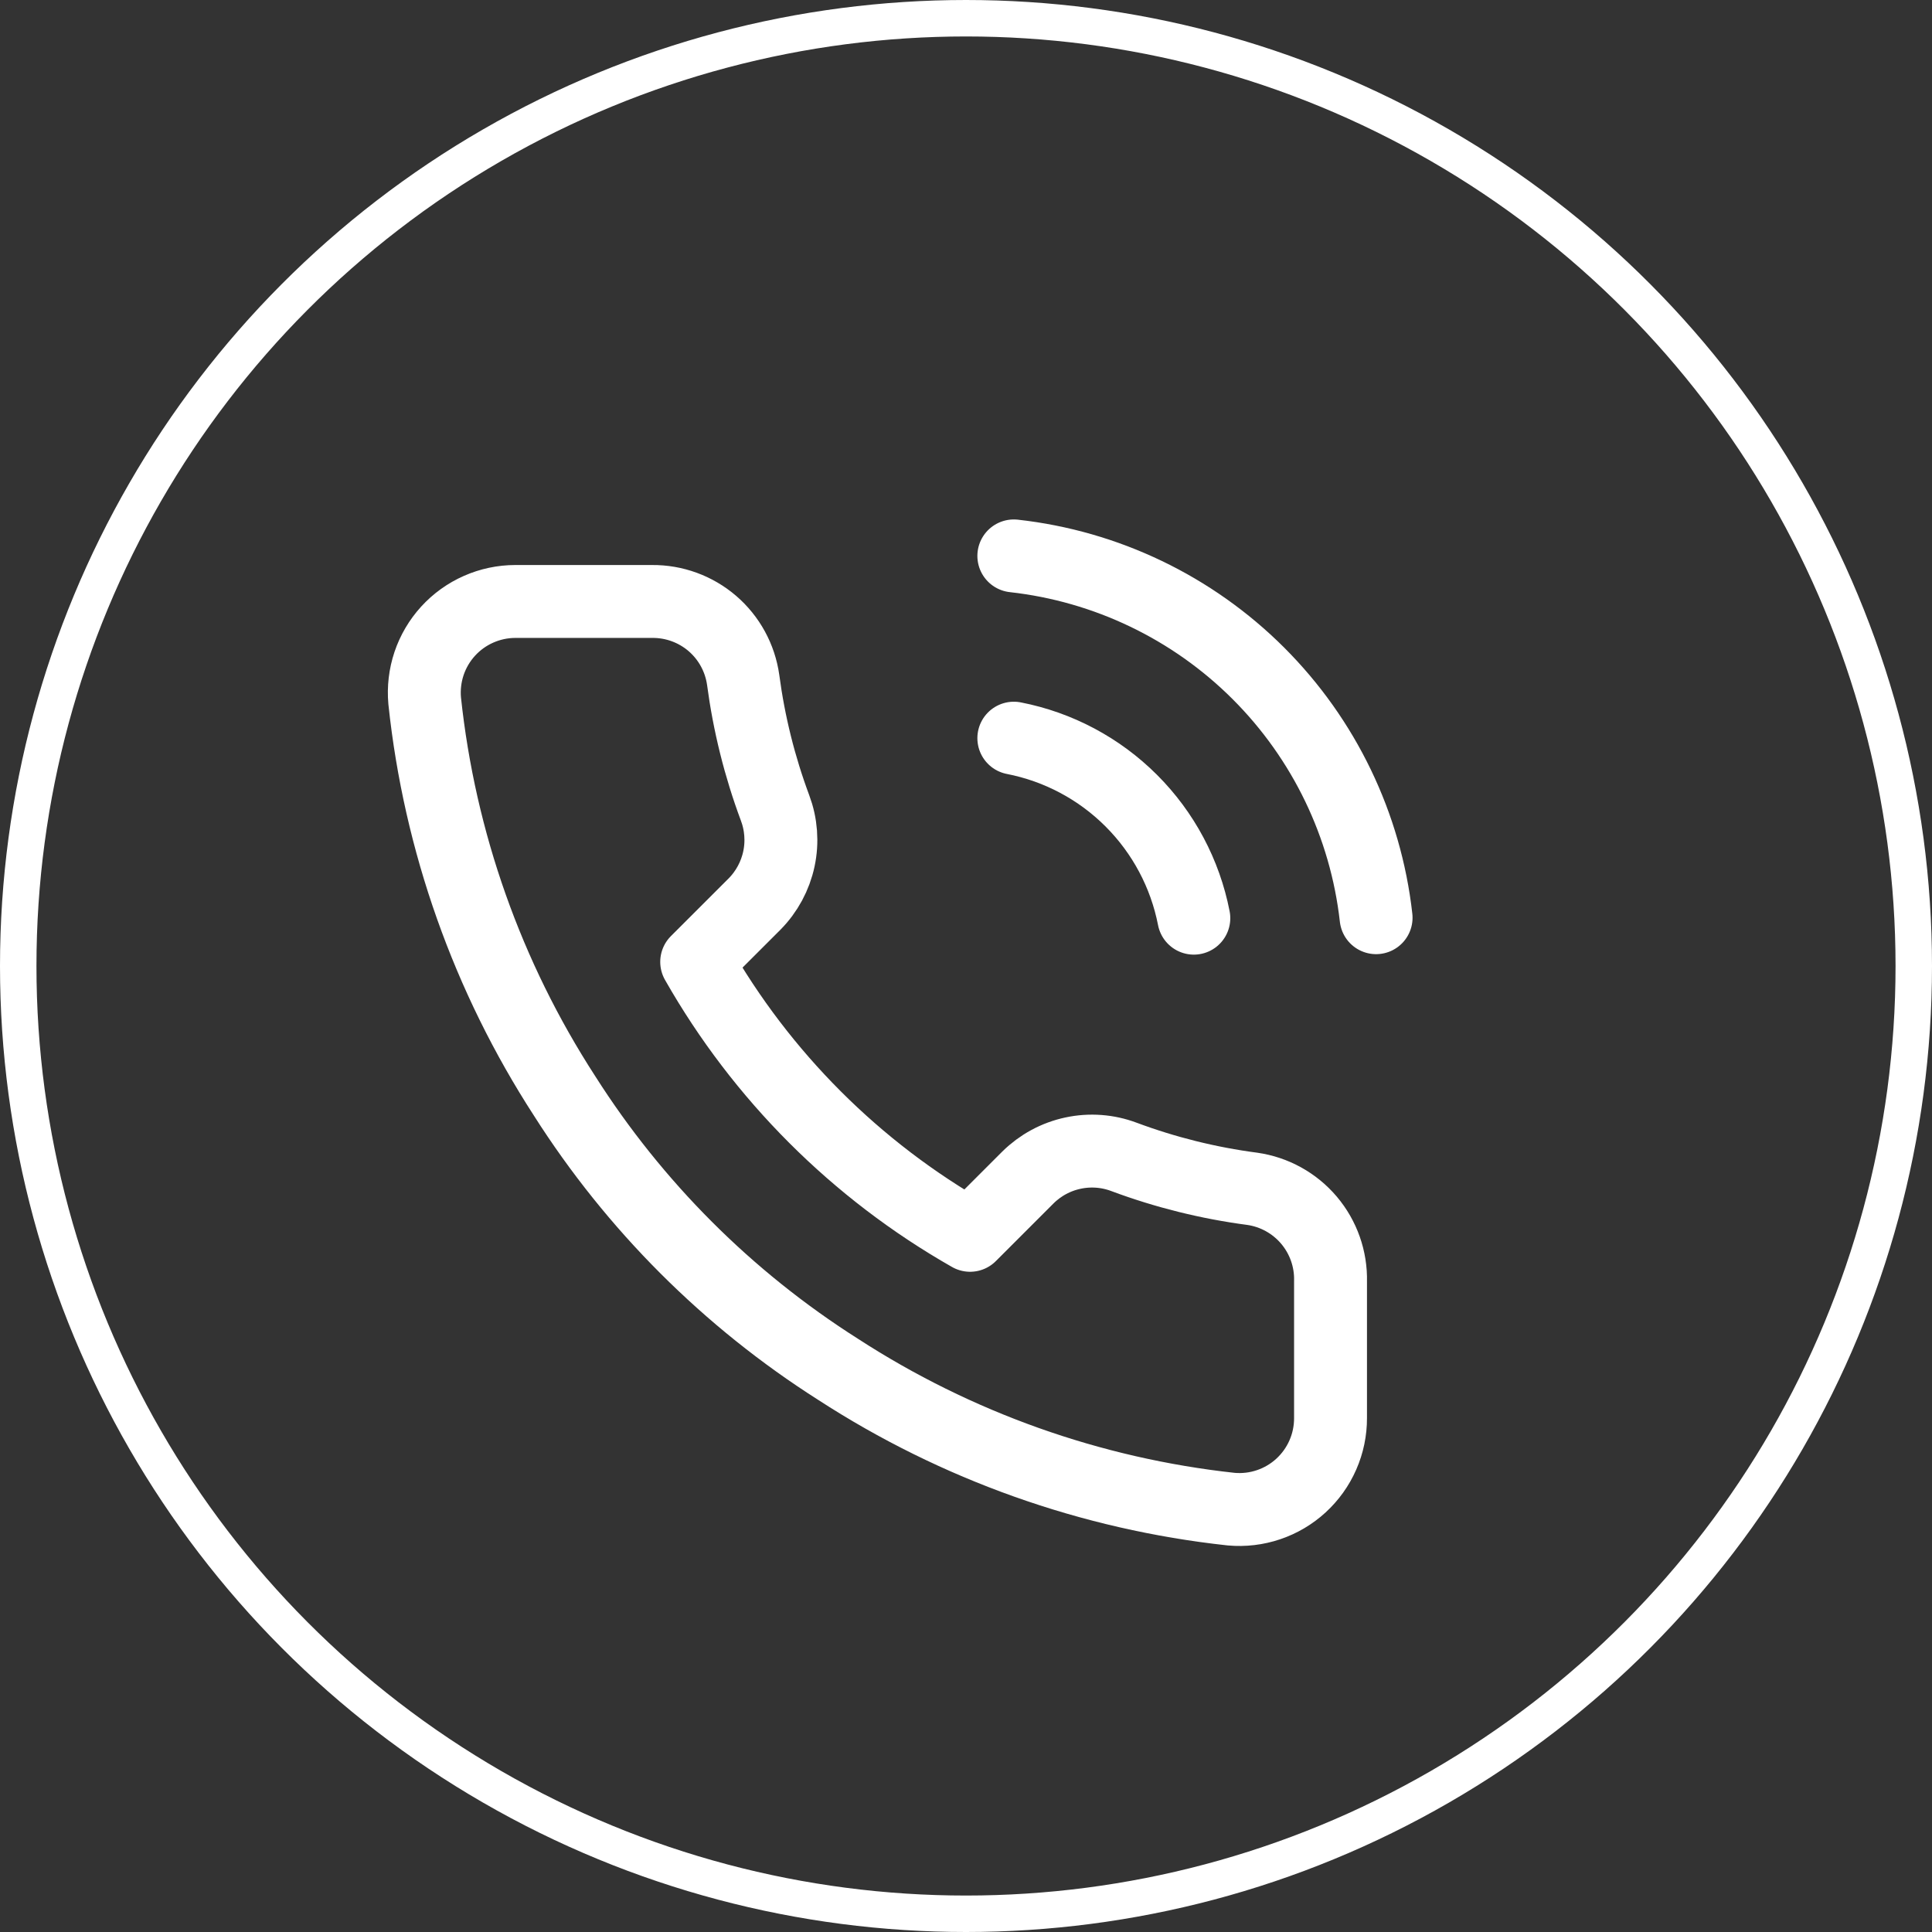
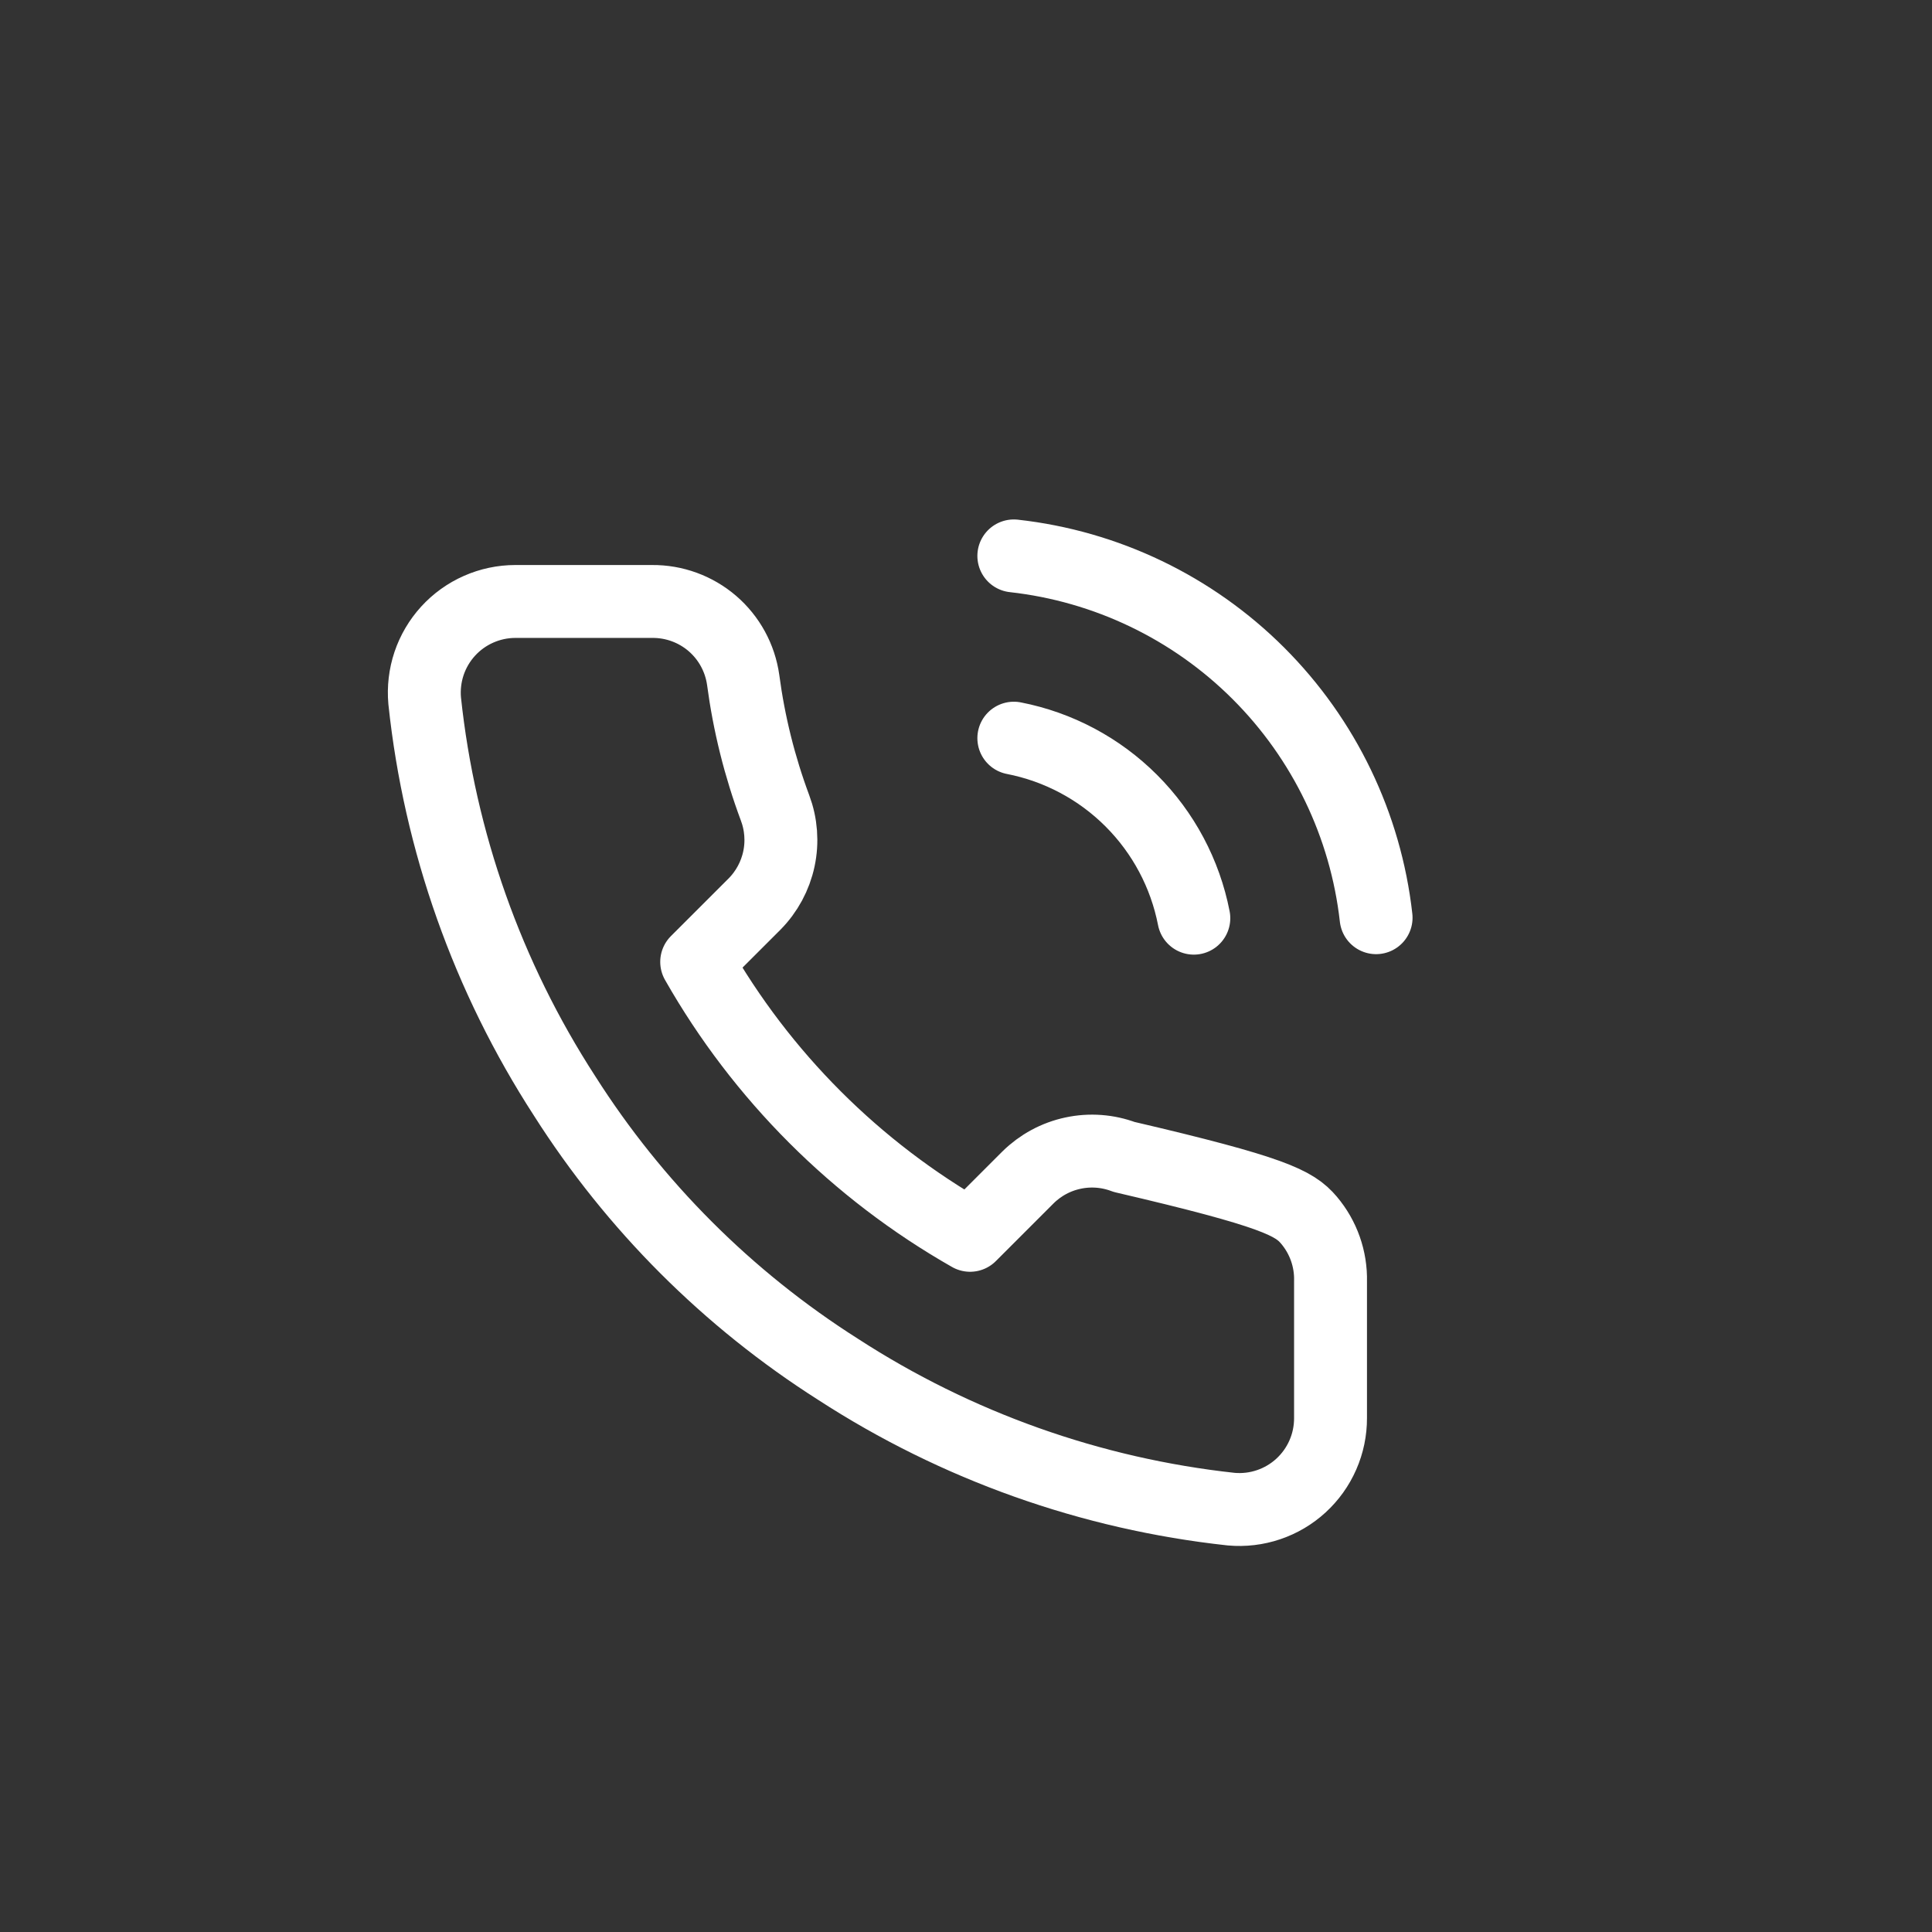
<svg xmlns="http://www.w3.org/2000/svg" width="53" height="53" viewBox="0 0 53 53" fill="none">
  <rect x="0" y="0" width="53" height="53" fill="#333333" stroke="none" />
-   <path d="M27.812 20.25C29.033 20.488 30.155 21.085 31.035 21.965C31.915 22.845 32.512 23.967 32.75 25.188M27.812 15.25C30.349 15.532 32.714 16.668 34.52 18.471C36.326 20.275 37.465 22.639 37.75 25.175M36.5 35.15V38.9C36.501 39.248 36.43 39.593 36.29 39.912C36.151 40.231 35.946 40.517 35.69 40.752C35.433 40.988 35.13 41.167 34.801 41.278C34.471 41.39 34.121 41.431 33.775 41.4C29.928 40.982 26.233 39.668 22.987 37.562C19.967 35.643 17.407 33.083 15.487 30.062C13.375 26.802 12.06 23.089 11.65 19.225C11.619 18.879 11.66 18.531 11.77 18.202C11.881 17.873 12.059 17.571 12.293 17.314C12.527 17.058 12.812 16.853 13.13 16.713C13.447 16.573 13.79 16.5 14.137 16.5H17.887C18.494 16.494 19.082 16.709 19.542 17.104C20.002 17.5 20.302 18.049 20.387 18.65C20.546 19.85 20.839 21.028 21.262 22.163C21.43 22.61 21.467 23.096 21.367 23.564C21.267 24.031 21.036 24.46 20.7 24.8L19.112 26.387C20.892 29.517 23.483 32.108 26.612 33.888L28.2 32.3C28.54 31.964 28.969 31.732 29.436 31.633C29.904 31.533 30.39 31.569 30.837 31.738C31.971 32.161 33.15 32.454 34.35 32.612C34.957 32.698 35.511 33.004 35.908 33.472C36.304 33.94 36.515 34.537 36.5 35.15Z" stroke="white" stroke-width="2" stroke-linecap="round" stroke-linejoin="round" />
-   <circle cx="26.5" cy="26.5" r="26" stroke="white" />
+   <path d="M27.812 20.25C29.033 20.488 30.155 21.085 31.035 21.965C31.915 22.845 32.512 23.967 32.75 25.188M27.812 15.25C30.349 15.532 32.714 16.668 34.52 18.471C36.326 20.275 37.465 22.639 37.75 25.175M36.5 35.15V38.9C36.501 39.248 36.43 39.593 36.29 39.912C36.151 40.231 35.946 40.517 35.69 40.752C35.433 40.988 35.13 41.167 34.801 41.278C34.471 41.39 34.121 41.431 33.775 41.4C29.928 40.982 26.233 39.668 22.987 37.562C19.967 35.643 17.407 33.083 15.487 30.062C13.375 26.802 12.06 23.089 11.65 19.225C11.619 18.879 11.66 18.531 11.77 18.202C11.881 17.873 12.059 17.571 12.293 17.314C12.527 17.058 12.812 16.853 13.13 16.713C13.447 16.573 13.79 16.5 14.137 16.5H17.887C18.494 16.494 19.082 16.709 19.542 17.104C20.002 17.5 20.302 18.049 20.387 18.65C20.546 19.85 20.839 21.028 21.262 22.163C21.43 22.61 21.467 23.096 21.367 23.564C21.267 24.031 21.036 24.46 20.7 24.8L19.112 26.387C20.892 29.517 23.483 32.108 26.612 33.888L28.2 32.3C28.54 31.964 28.969 31.732 29.436 31.633C29.904 31.533 30.39 31.569 30.837 31.738C34.957 32.698 35.511 33.004 35.908 33.472C36.304 33.94 36.515 34.537 36.5 35.15Z" stroke="white" stroke-width="2" stroke-linecap="round" stroke-linejoin="round" />
</svg>